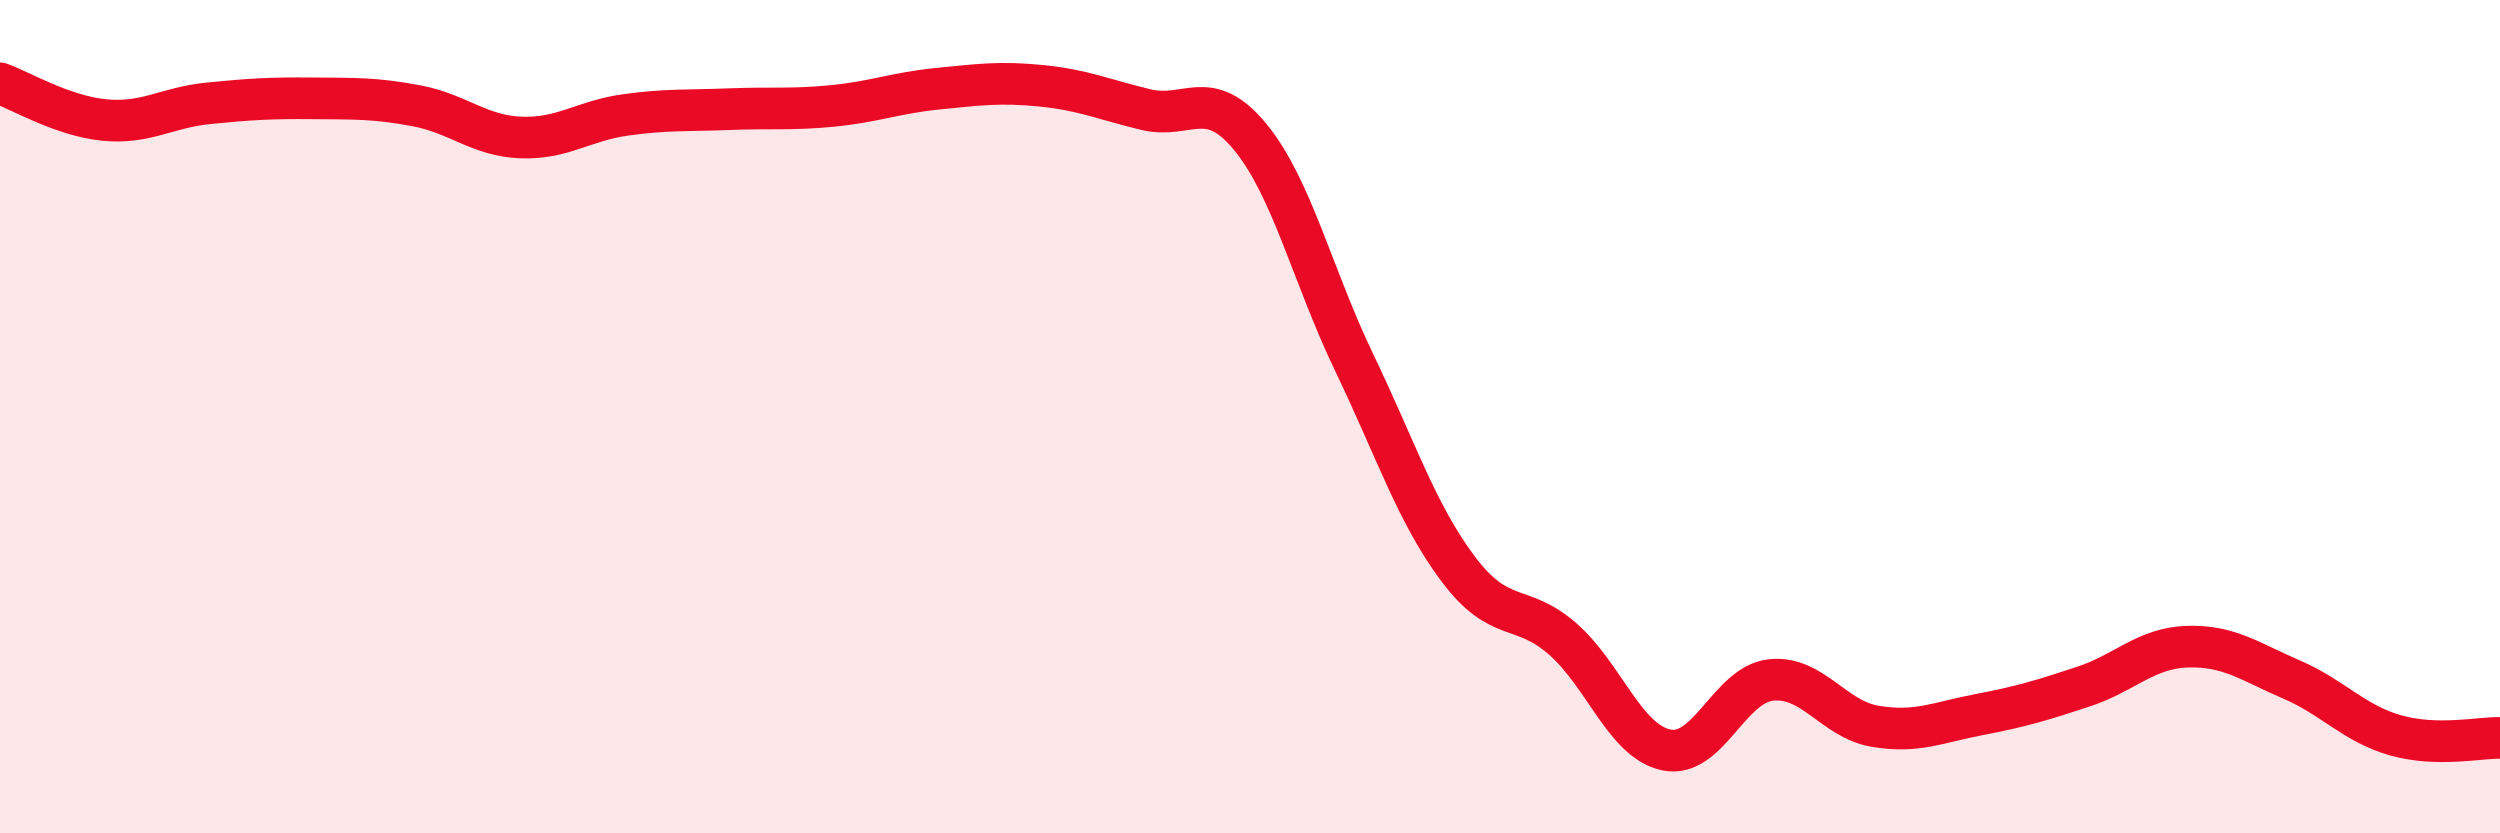
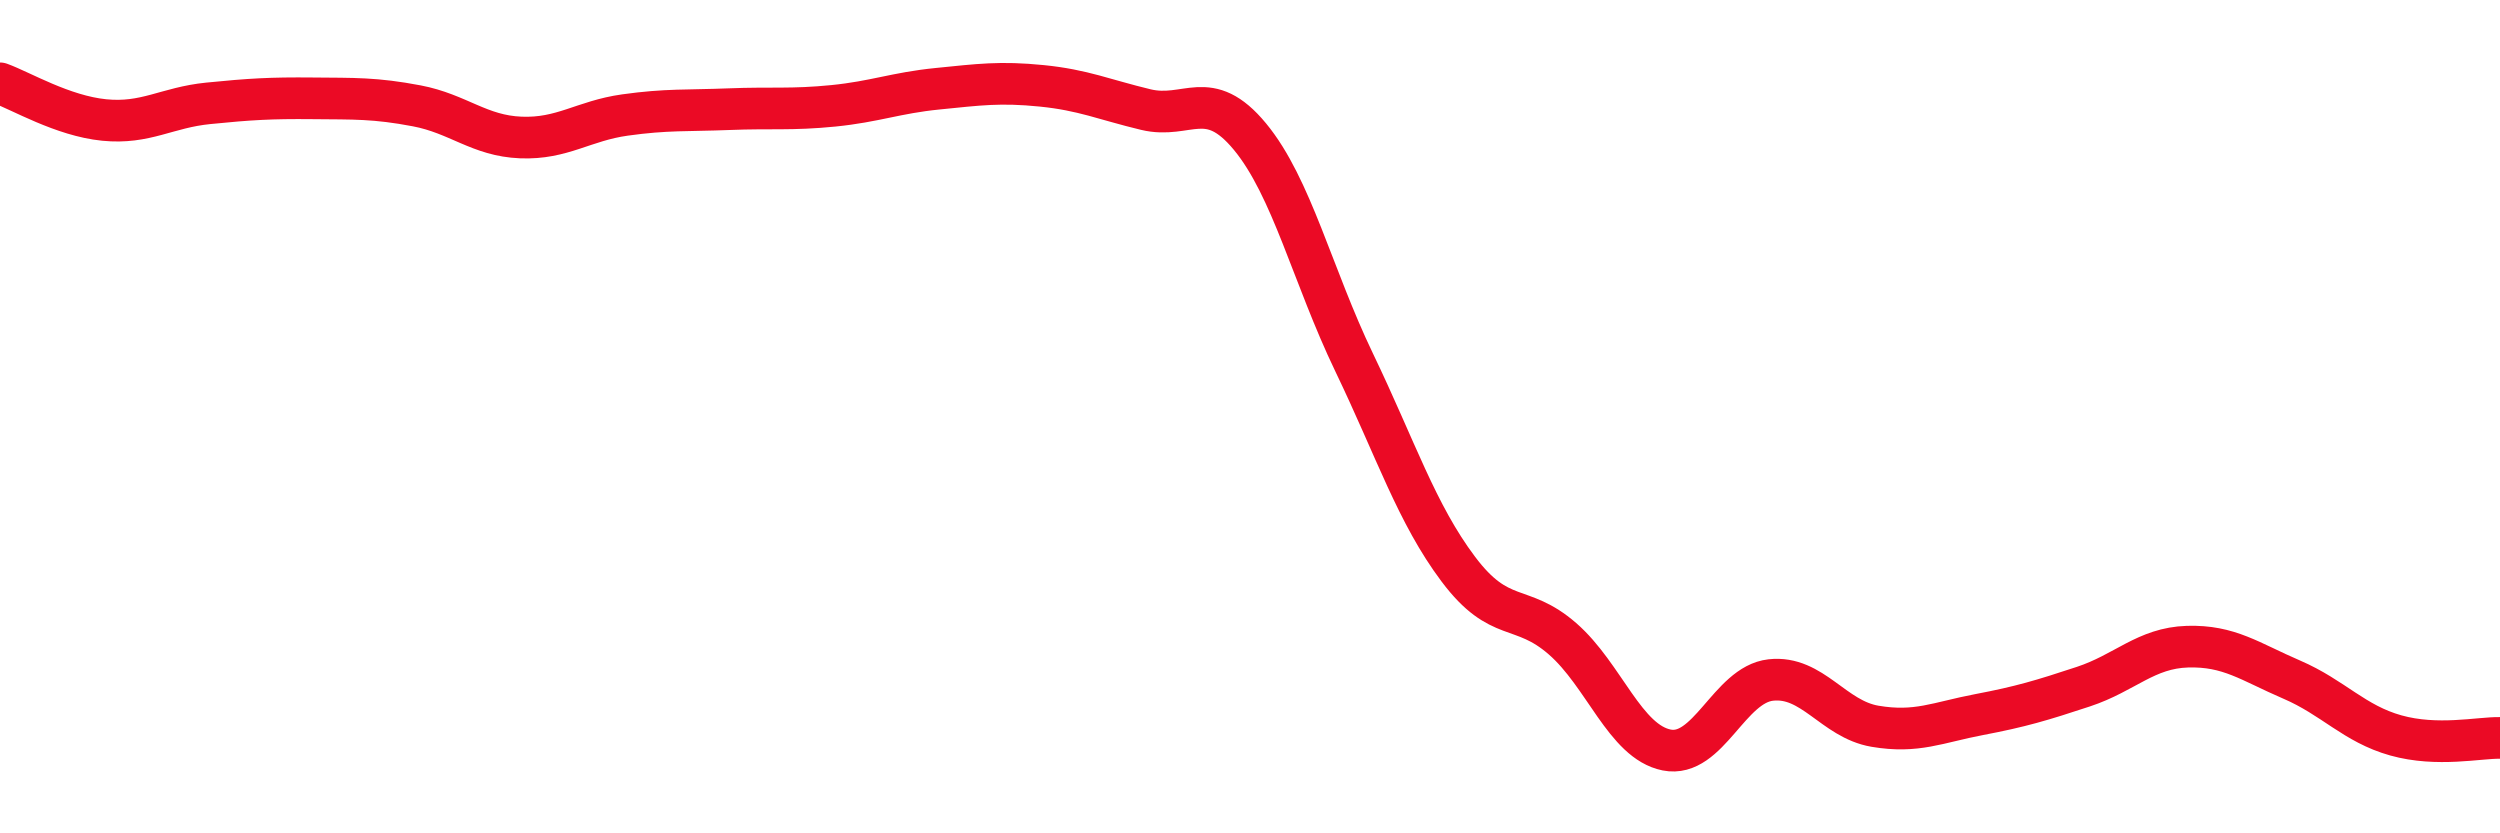
<svg xmlns="http://www.w3.org/2000/svg" width="60" height="20" viewBox="0 0 60 20">
-   <path d="M 0,2 C 0.5,2.18 1.5,2.78 2.5,2.88 C 3.5,2.98 4,2.58 5,2.48 C 6,2.38 6.5,2.35 7.5,2.36 C 8.5,2.37 9,2.35 10,2.54 C 11,2.73 11.5,3.26 12.5,3.3 C 13.5,3.34 14,2.9 15,2.76 C 16,2.62 16.5,2.66 17.5,2.62 C 18.5,2.58 19,2.64 20,2.54 C 21,2.44 21.5,2.23 22.5,2.13 C 23.5,2.03 24,1.96 25,2.06 C 26,2.16 26.5,2.39 27.5,2.63 C 28.5,2.87 29,2.07 30,3.28 C 31,4.49 31.5,6.62 32.5,8.7 C 33.5,10.78 34,12.33 35,13.66 C 36,14.99 36.5,14.46 37.5,15.33 C 38.5,16.2 39,17.8 40,18 C 41,18.2 41.5,16.43 42.5,16.32 C 43.5,16.21 44,17.26 45,17.43 C 46,17.6 46.5,17.34 47.5,17.15 C 48.5,16.96 49,16.81 50,16.48 C 51,16.15 51.5,15.55 52.5,15.52 C 53.5,15.49 54,15.88 55,16.31 C 56,16.74 56.5,17.37 57.5,17.65 C 58.5,17.93 59.5,17.7 60,17.71L60 20L0 20Z" fill="#EB0A25" opacity="0.1" stroke-linecap="round" stroke-linejoin="round" />
  <path d="M 0,2 C 0.5,2.18 1.5,2.78 2.5,2.88 C 3.5,2.98 4,2.58 5,2.48 C 6,2.38 6.5,2.35 7.5,2.36 C 8.5,2.37 9,2.35 10,2.54 C 11,2.73 11.5,3.26 12.5,3.3 C 13.5,3.34 14,2.9 15,2.76 C 16,2.62 16.5,2.66 17.5,2.62 C 18.5,2.58 19,2.64 20,2.54 C 21,2.44 21.5,2.23 22.5,2.13 C 23.5,2.03 24,1.96 25,2.06 C 26,2.16 26.5,2.39 27.5,2.63 C 28.5,2.87 29,2.07 30,3.28 C 31,4.49 31.5,6.62 32.5,8.7 C 33.5,10.78 34,12.33 35,13.66 C 36,14.99 36.5,14.46 37.5,15.33 C 38.5,16.2 39,17.8 40,18 C 41,18.2 41.5,16.43 42.5,16.32 C 43.5,16.21 44,17.26 45,17.43 C 46,17.6 46.5,17.34 47.5,17.15 C 48.5,16.96 49,16.81 50,16.48 C 51,16.15 51.5,15.55 52.5,15.52 C 53.5,15.49 54,15.88 55,16.31 C 56,16.74 56.5,17.37 57.5,17.65 C 58.5,17.93 59.5,17.7 60,17.71" stroke="#EB0A25" stroke-width="1" fill="none" stroke-linecap="round" stroke-linejoin="round" />
</svg>